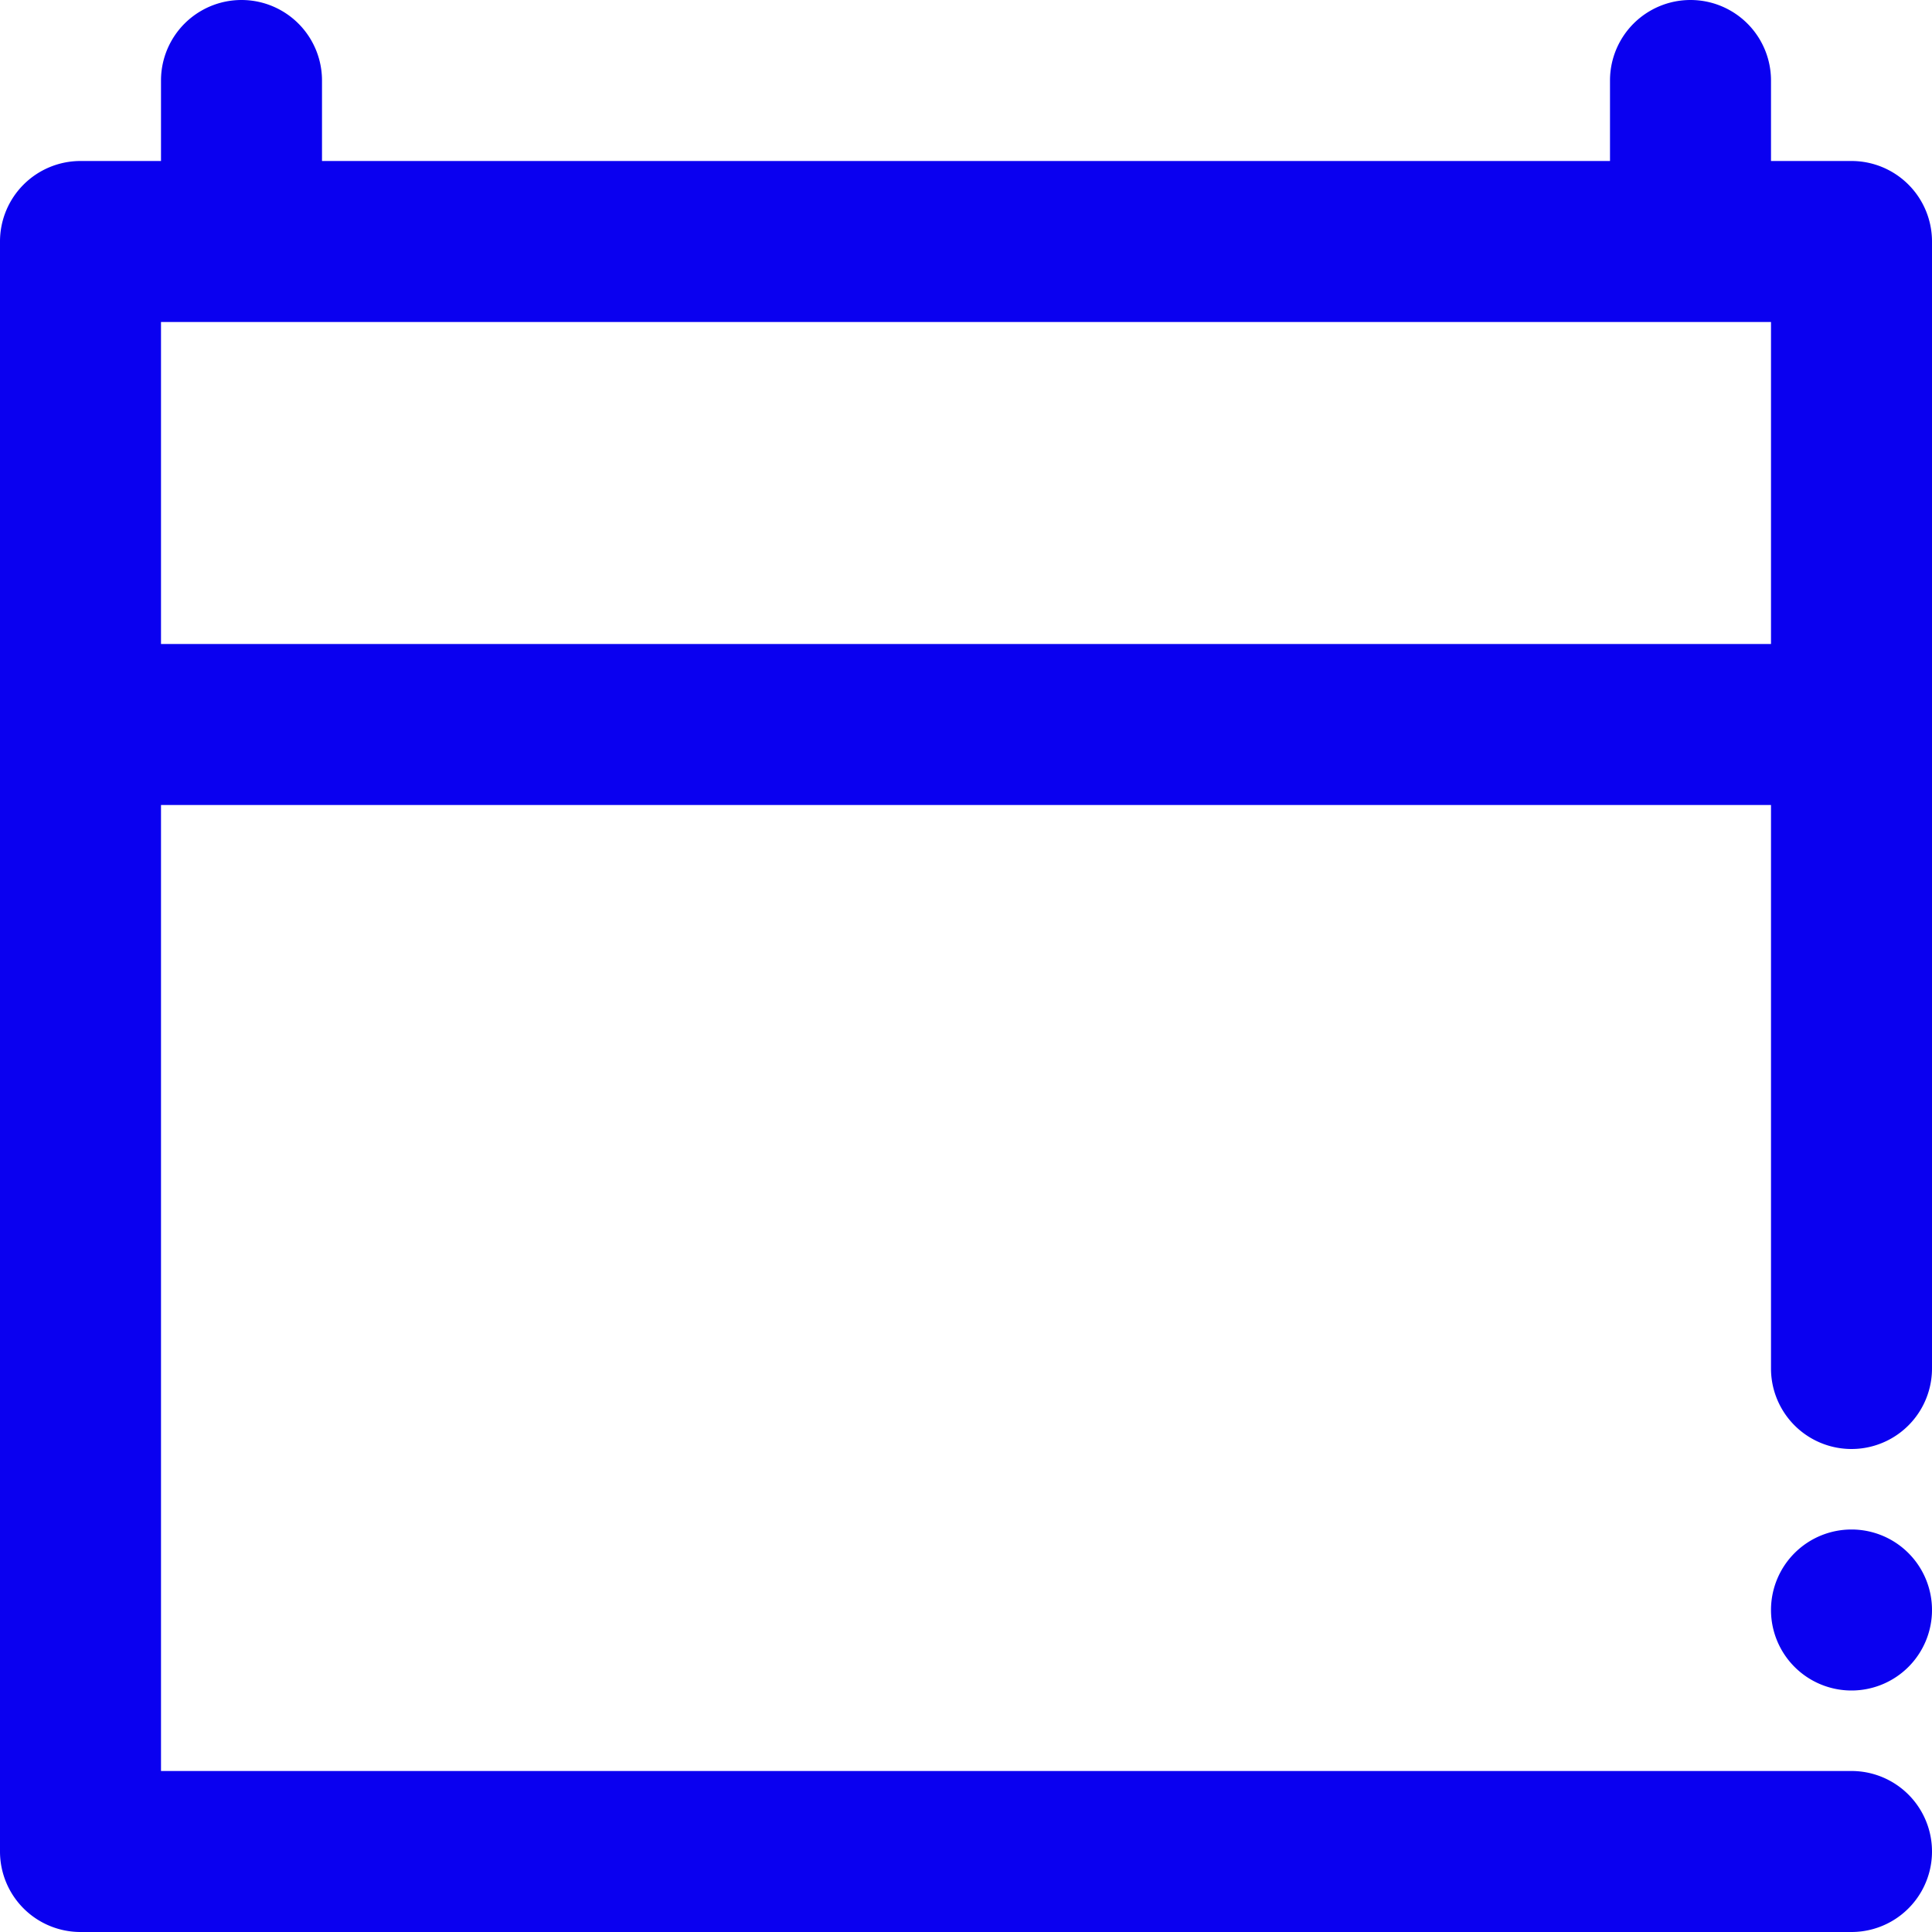
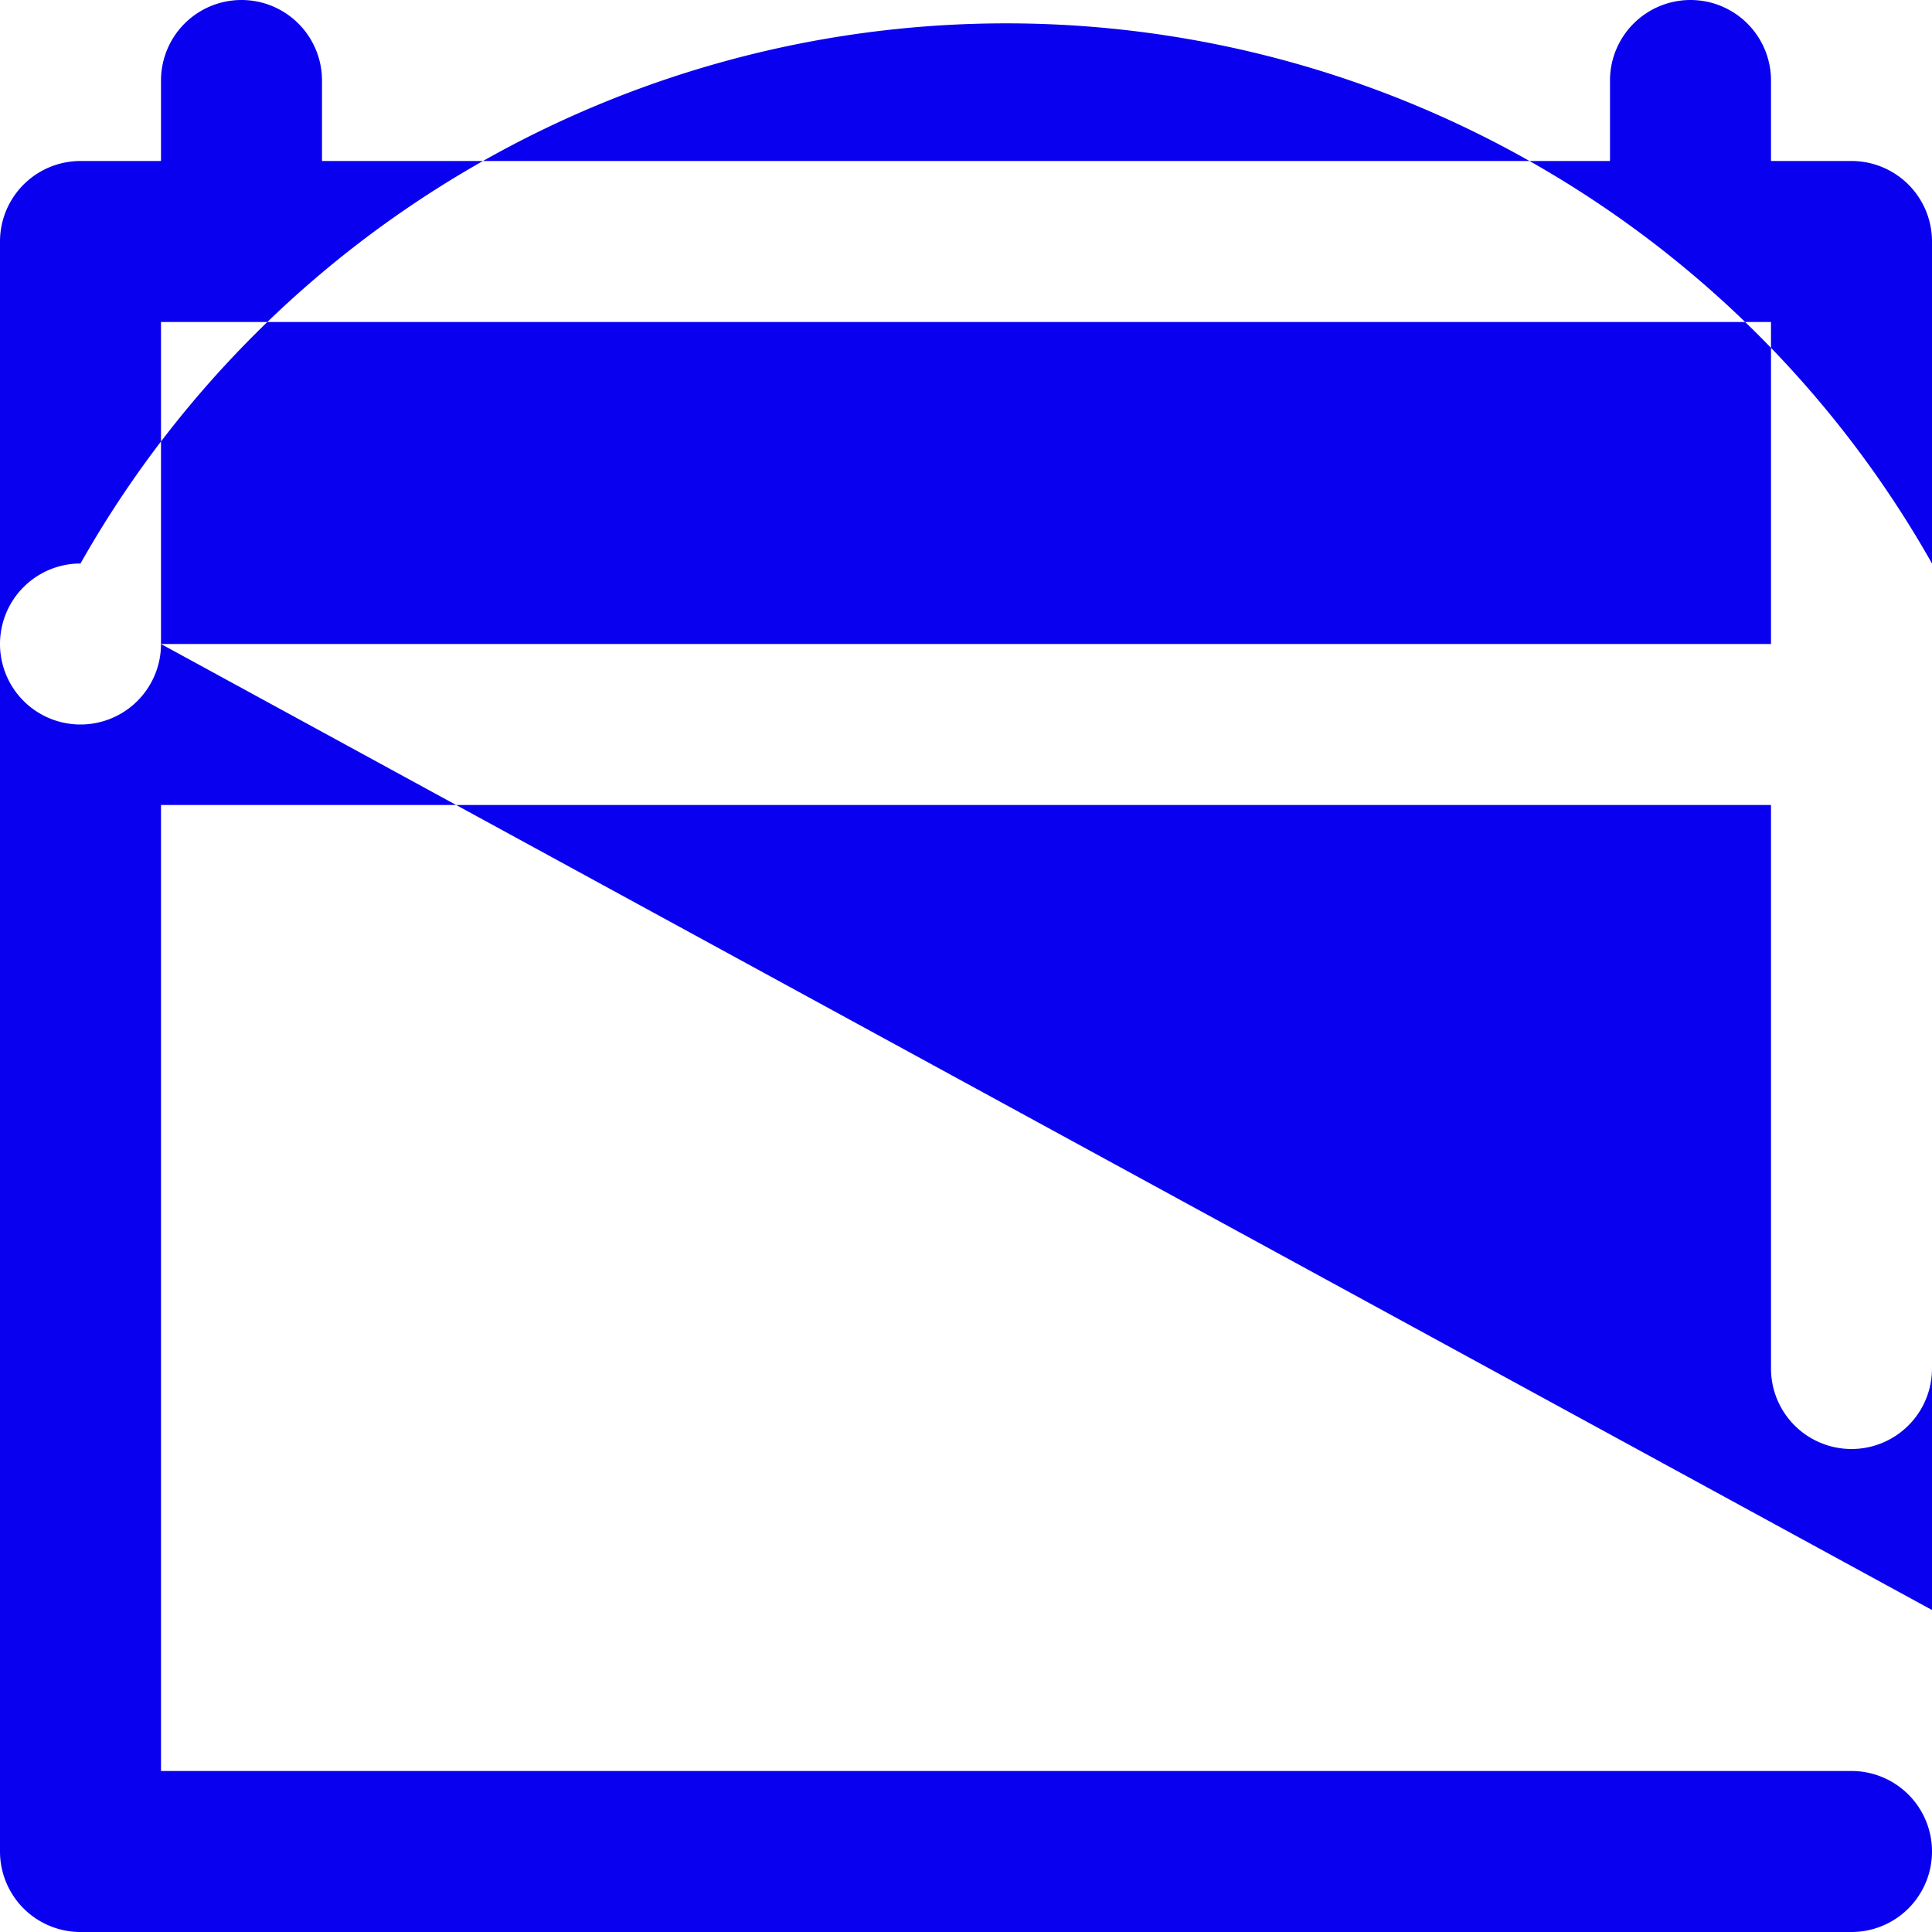
<svg xmlns="http://www.w3.org/2000/svg" id="Layer_12" data-name="Layer 12" viewBox="0 0 24 24">
  <defs>
    <style>.cls-1{fill:#0a00f0;}</style>
  </defs>
  <title>calendar</title>
-   <path class="cls-1" d="M23,2H22V1a1,1,0,0,0-2,0V2H4V1A1,1,0,0,0,2,1V2H1A1,1,0,0,0,0,3V23a1,1,0,0,0,1,1H23a1,1,0,0,0,0-2H2V10H22v7a1,1,0,0,0,2,0V3A1,1,0,0,0,23,2ZM2,8V4H22V8ZM24,20a1,1,0,1,1-1-1A1,1,0,0,1,24,20Z" />
+   <path class="cls-1" d="M23,2H22V1a1,1,0,0,0-2,0V2H4V1A1,1,0,0,0,2,1V2H1A1,1,0,0,0,0,3V23a1,1,0,0,0,1,1H23a1,1,0,0,0,0-2H2V10H22v7a1,1,0,0,0,2,0V3A1,1,0,0,0,23,2ZM2,8V4H22V8Za1,1,0,1,1-1-1A1,1,0,0,1,24,20Z" />
</svg>